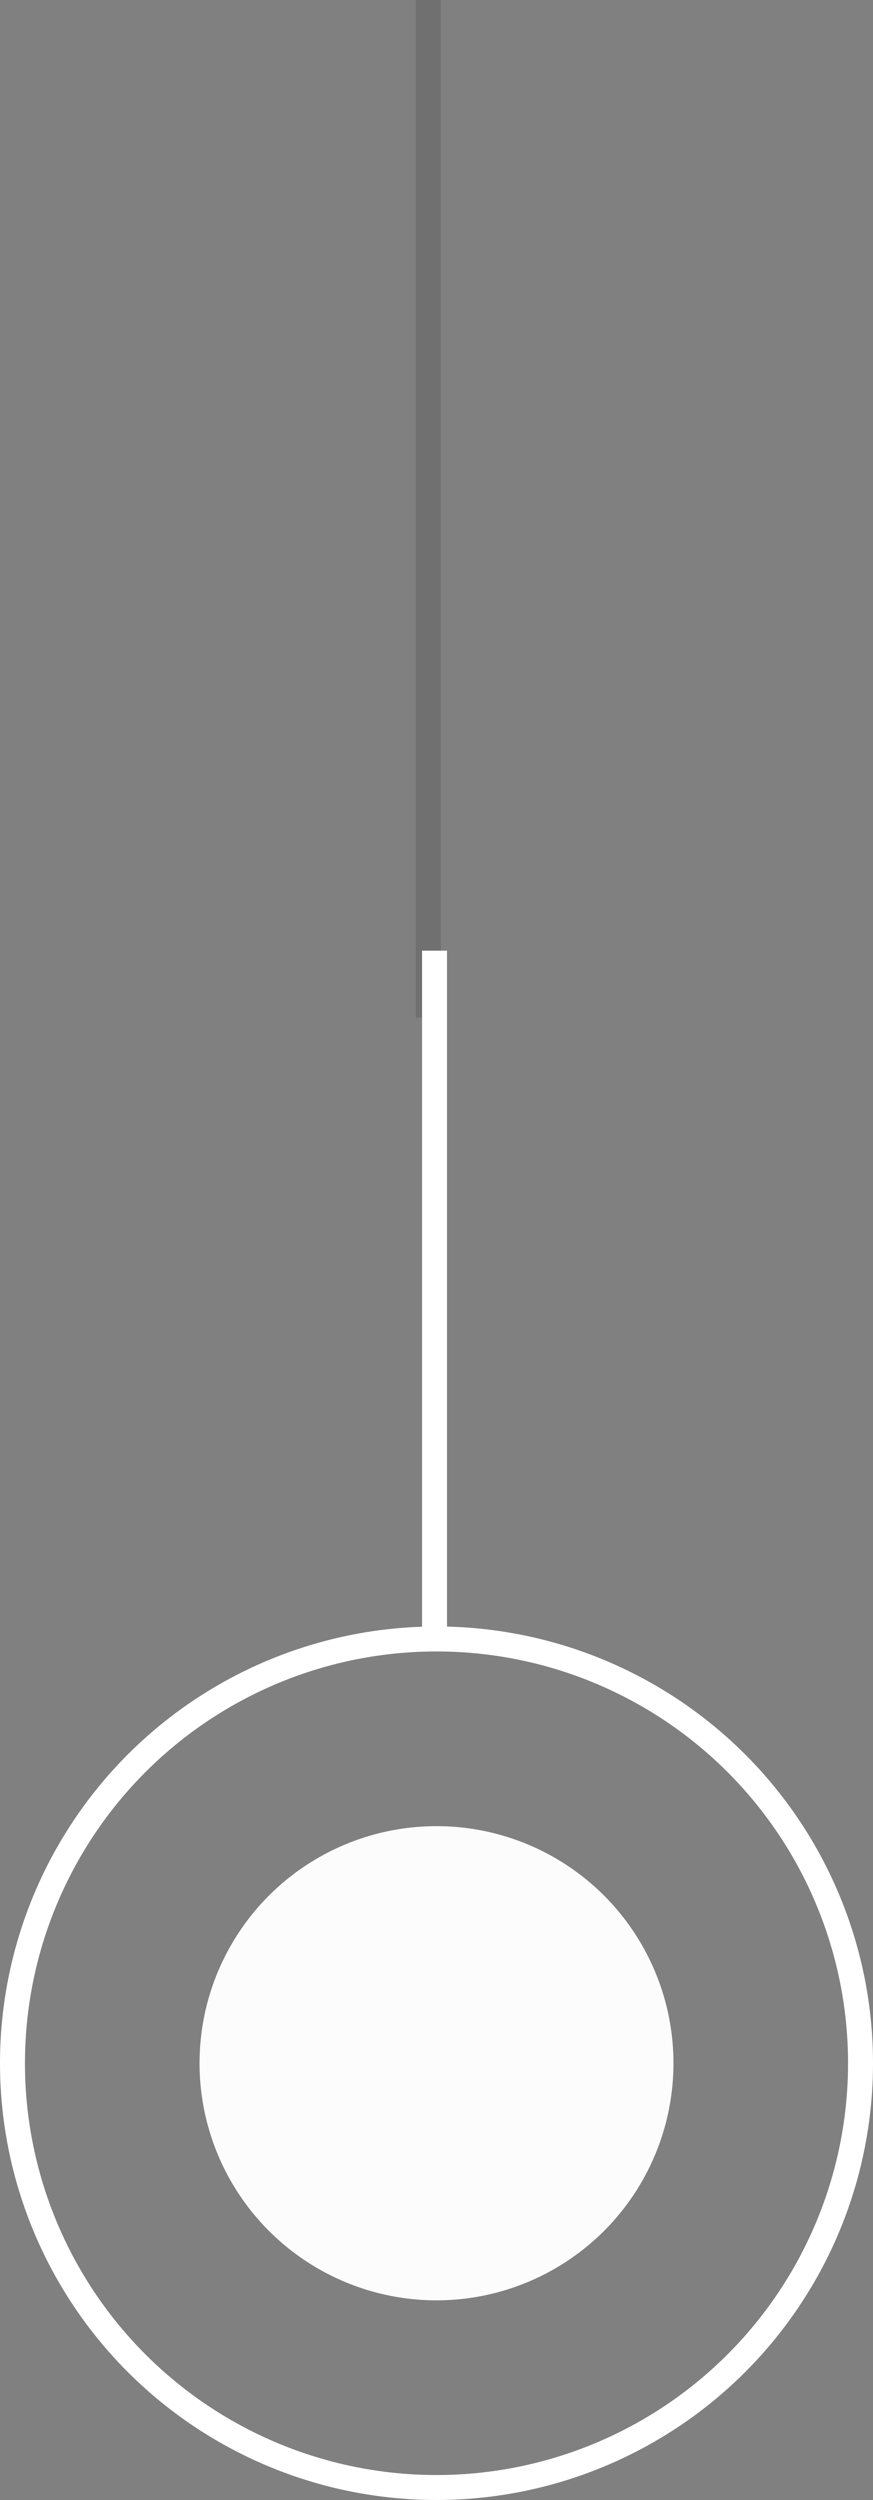
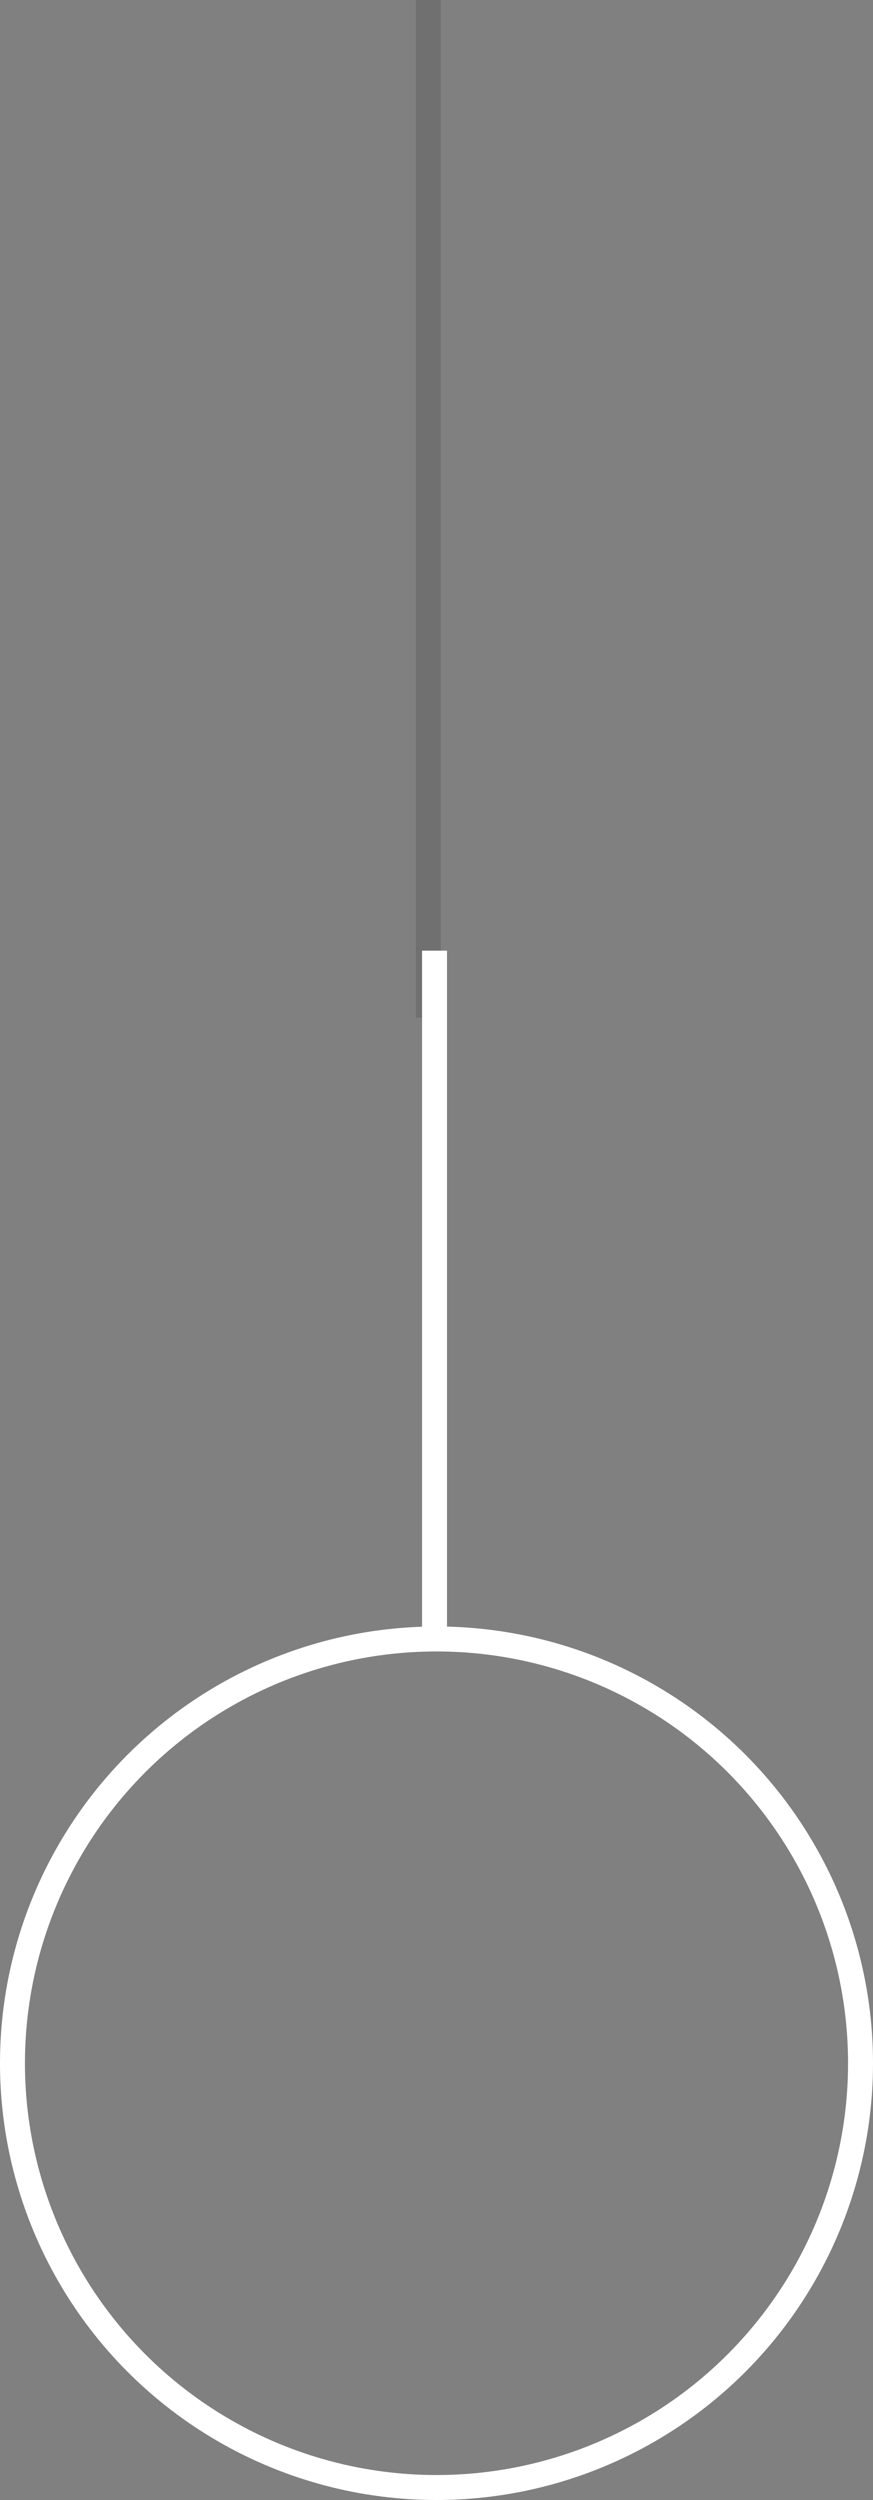
<svg xmlns="http://www.w3.org/2000/svg" viewBox="4892 2057.83 35 100.17">
  <rect x="4892" y="2057.83" width="35" height="100.17" fill="#808080" stroke="none" />
  <defs>
    <style>
      .cls-1, .cls-5 {
        fill: none;
      }

      .cls-1 {
        stroke: #fff;
      }

      .cls-2 {
        fill: #fff;
        opacity: 0.969;
      }

      .cls-3 {
        fill: #494131;
        stroke: #707070;
      }

      .cls-4 {
        stroke: none;
      }
    </style>
  </defs>
  <g id="infopoint" transform="translate(3782 1710)">
    <g id="Ellipse_1" data-name="Ellipse 1" class="cls-1" transform="translate(1110 413)">
      <circle class="cls-4" cx="17.5" cy="17.5" r="17.5" />
      <circle class="cls-5" cx="17.5" cy="17.5" r="17" />
    </g>
-     <circle id="Ellipse_2" data-name="Ellipse 2" class="cls-2" cx="9.5" cy="9.5" r="9.5" transform="translate(1118 421)" />
    <path id="Pfad_9" data-name="Pfad 9" class="cls-3" d="M-260,9.829h40.775" transform="translate(1137 607.829) rotate(90)" />
    <path id="Pfad_8" data-name="Pfad 8" class="cls-1" d="M-232.841,0H-260" transform="translate(1127.421 645.921) rotate(90)" />
  </g>
</svg>